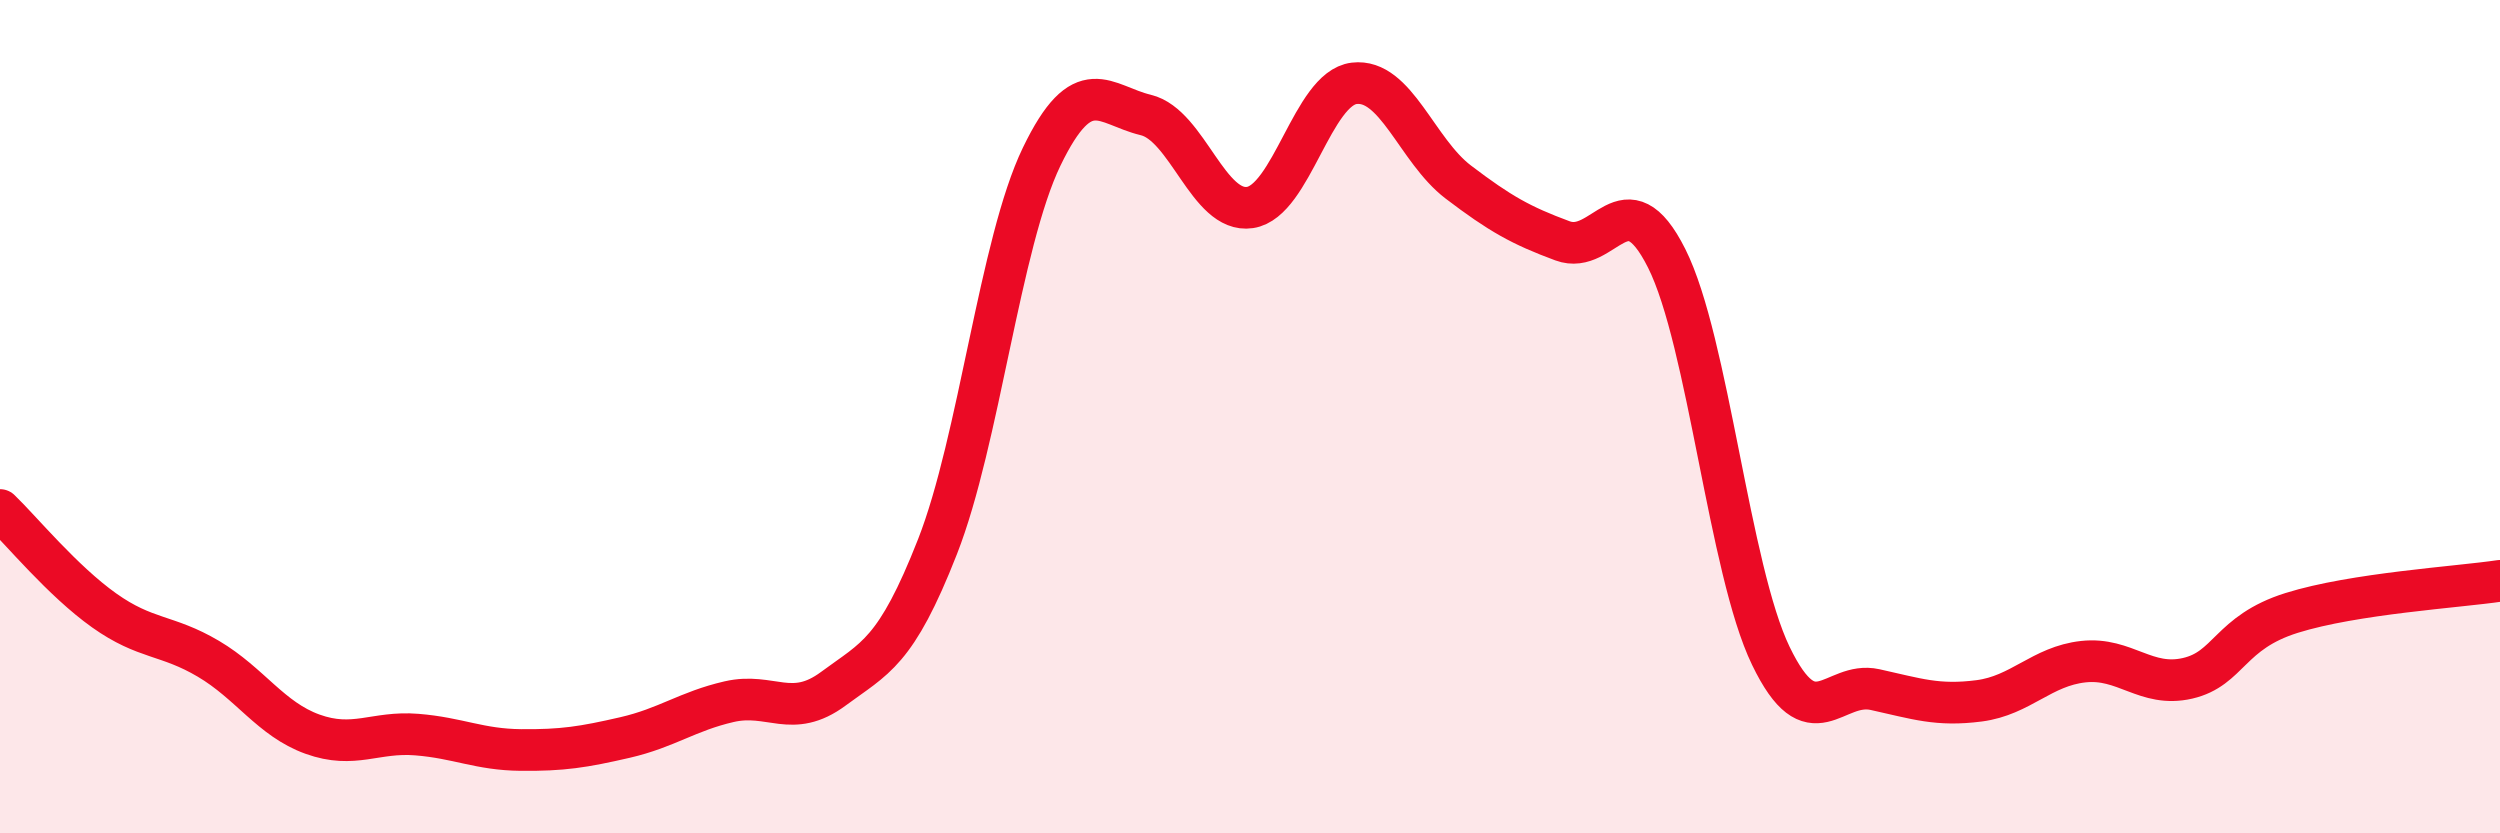
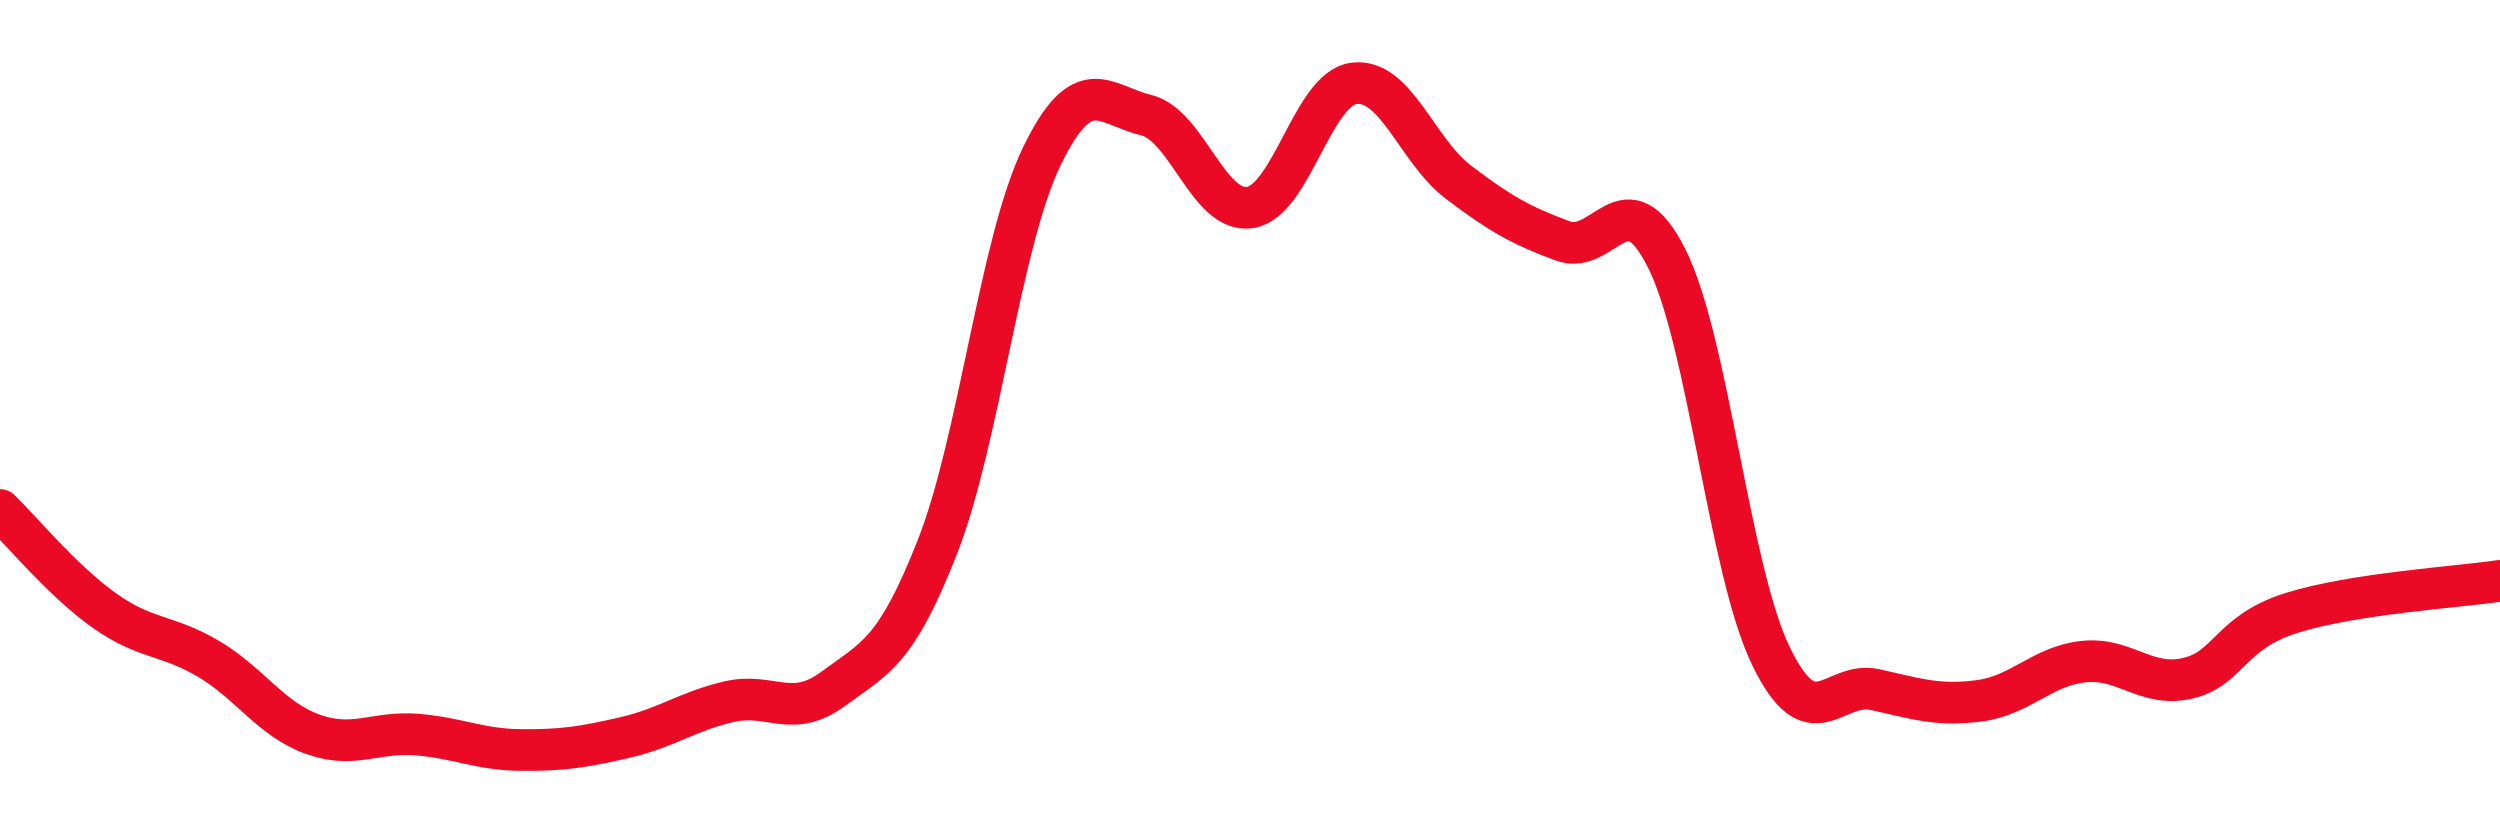
<svg xmlns="http://www.w3.org/2000/svg" width="60" height="20" viewBox="0 0 60 20">
-   <path d="M 0,12.24 C 0.5,12.72 1.5,13.94 2.5,14.65 C 3.5,15.36 4,15.22 5,15.81 C 6,16.4 6.5,17.26 7.5,17.62 C 8.5,17.98 9,17.55 10,17.63 C 11,17.71 11.5,17.99 12.5,18 C 13.5,18.01 14,17.93 15,17.7 C 16,17.47 16.5,17.07 17.5,16.84 C 18.5,16.61 19,17.27 20,16.53 C 21,15.79 21.5,15.67 22.5,13.12 C 23.5,10.57 24,5.83 25,3.76 C 26,1.69 26.5,2.52 27.5,2.76 C 28.5,3 29,5.13 30,4.98 C 31,4.83 31.5,2.12 32.5,2 C 33.5,1.88 34,3.61 35,4.37 C 36,5.13 36.5,5.41 37.5,5.78 C 38.5,6.15 39,4.21 40,6.2 C 41,8.19 41.5,13.67 42.5,15.74 C 43.5,17.81 44,16.33 45,16.55 C 46,16.77 46.5,16.95 47.5,16.82 C 48.5,16.69 49,15.99 50,15.88 C 51,15.77 51.5,16.51 52.5,16.28 C 53.5,16.05 53.5,15.18 55,14.71 C 56.5,14.24 59,14.09 60,13.94L60 20L0 20Z" fill="#EB0A25" opacity="0.1" stroke-linecap="round" stroke-linejoin="round" />
  <path d="M 0,12.24 C 0.5,12.72 1.5,13.94 2.5,14.65 C 3.5,15.36 4,15.22 5,15.81 C 6,16.4 6.5,17.26 7.5,17.62 C 8.5,17.98 9,17.55 10,17.63 C 11,17.71 11.5,17.99 12.5,18 C 13.5,18.01 14,17.93 15,17.7 C 16,17.47 16.5,17.07 17.5,16.84 C 18.5,16.61 19,17.27 20,16.53 C 21,15.79 21.5,15.67 22.5,13.12 C 23.5,10.57 24,5.83 25,3.76 C 26,1.69 26.5,2.52 27.5,2.76 C 28.5,3 29,5.13 30,4.98 C 31,4.83 31.5,2.12 32.5,2 C 33.5,1.88 34,3.61 35,4.37 C 36,5.13 36.5,5.41 37.5,5.78 C 38.5,6.15 39,4.21 40,6.2 C 41,8.19 41.5,13.67 42.5,15.74 C 43.5,17.81 44,16.33 45,16.55 C 46,16.77 46.5,16.95 47.5,16.82 C 48.5,16.69 49,15.99 50,15.88 C 51,15.77 51.5,16.51 52.5,16.28 C 53.5,16.05 53.5,15.18 55,14.71 C 56.5,14.24 59,14.09 60,13.94" stroke="#EB0A25" stroke-width="1" fill="none" stroke-linecap="round" stroke-linejoin="round" />
</svg>